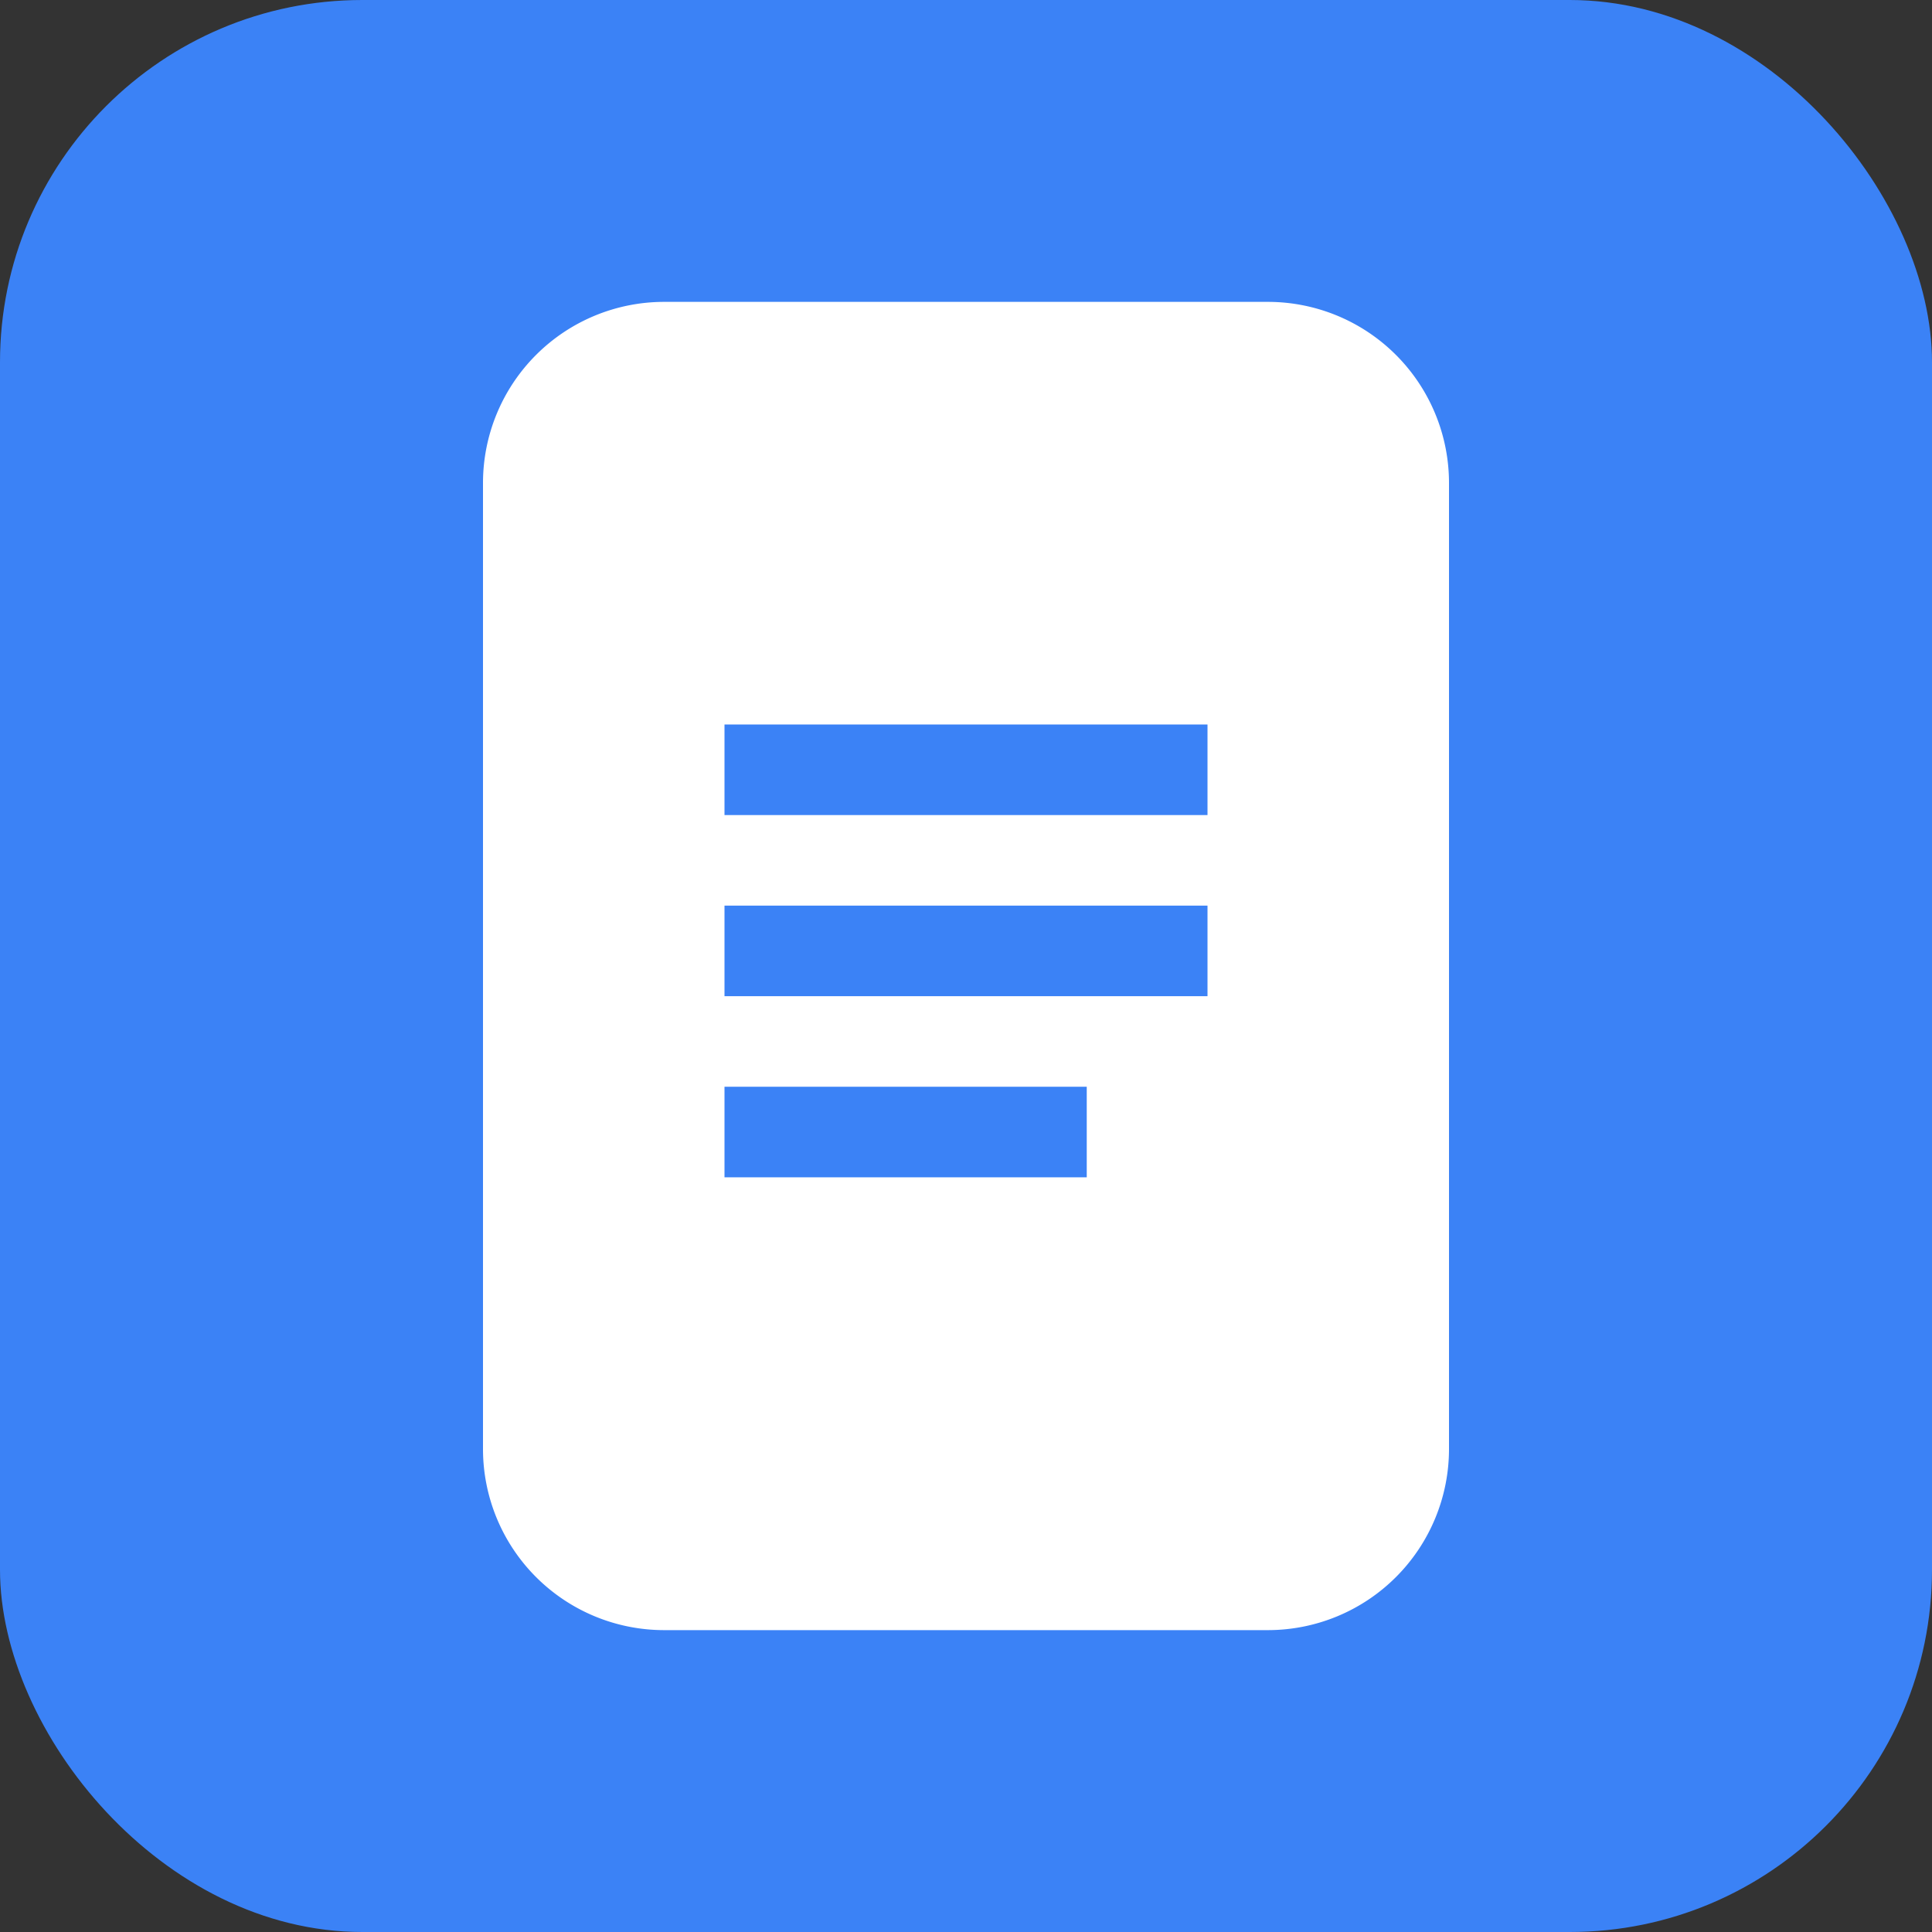
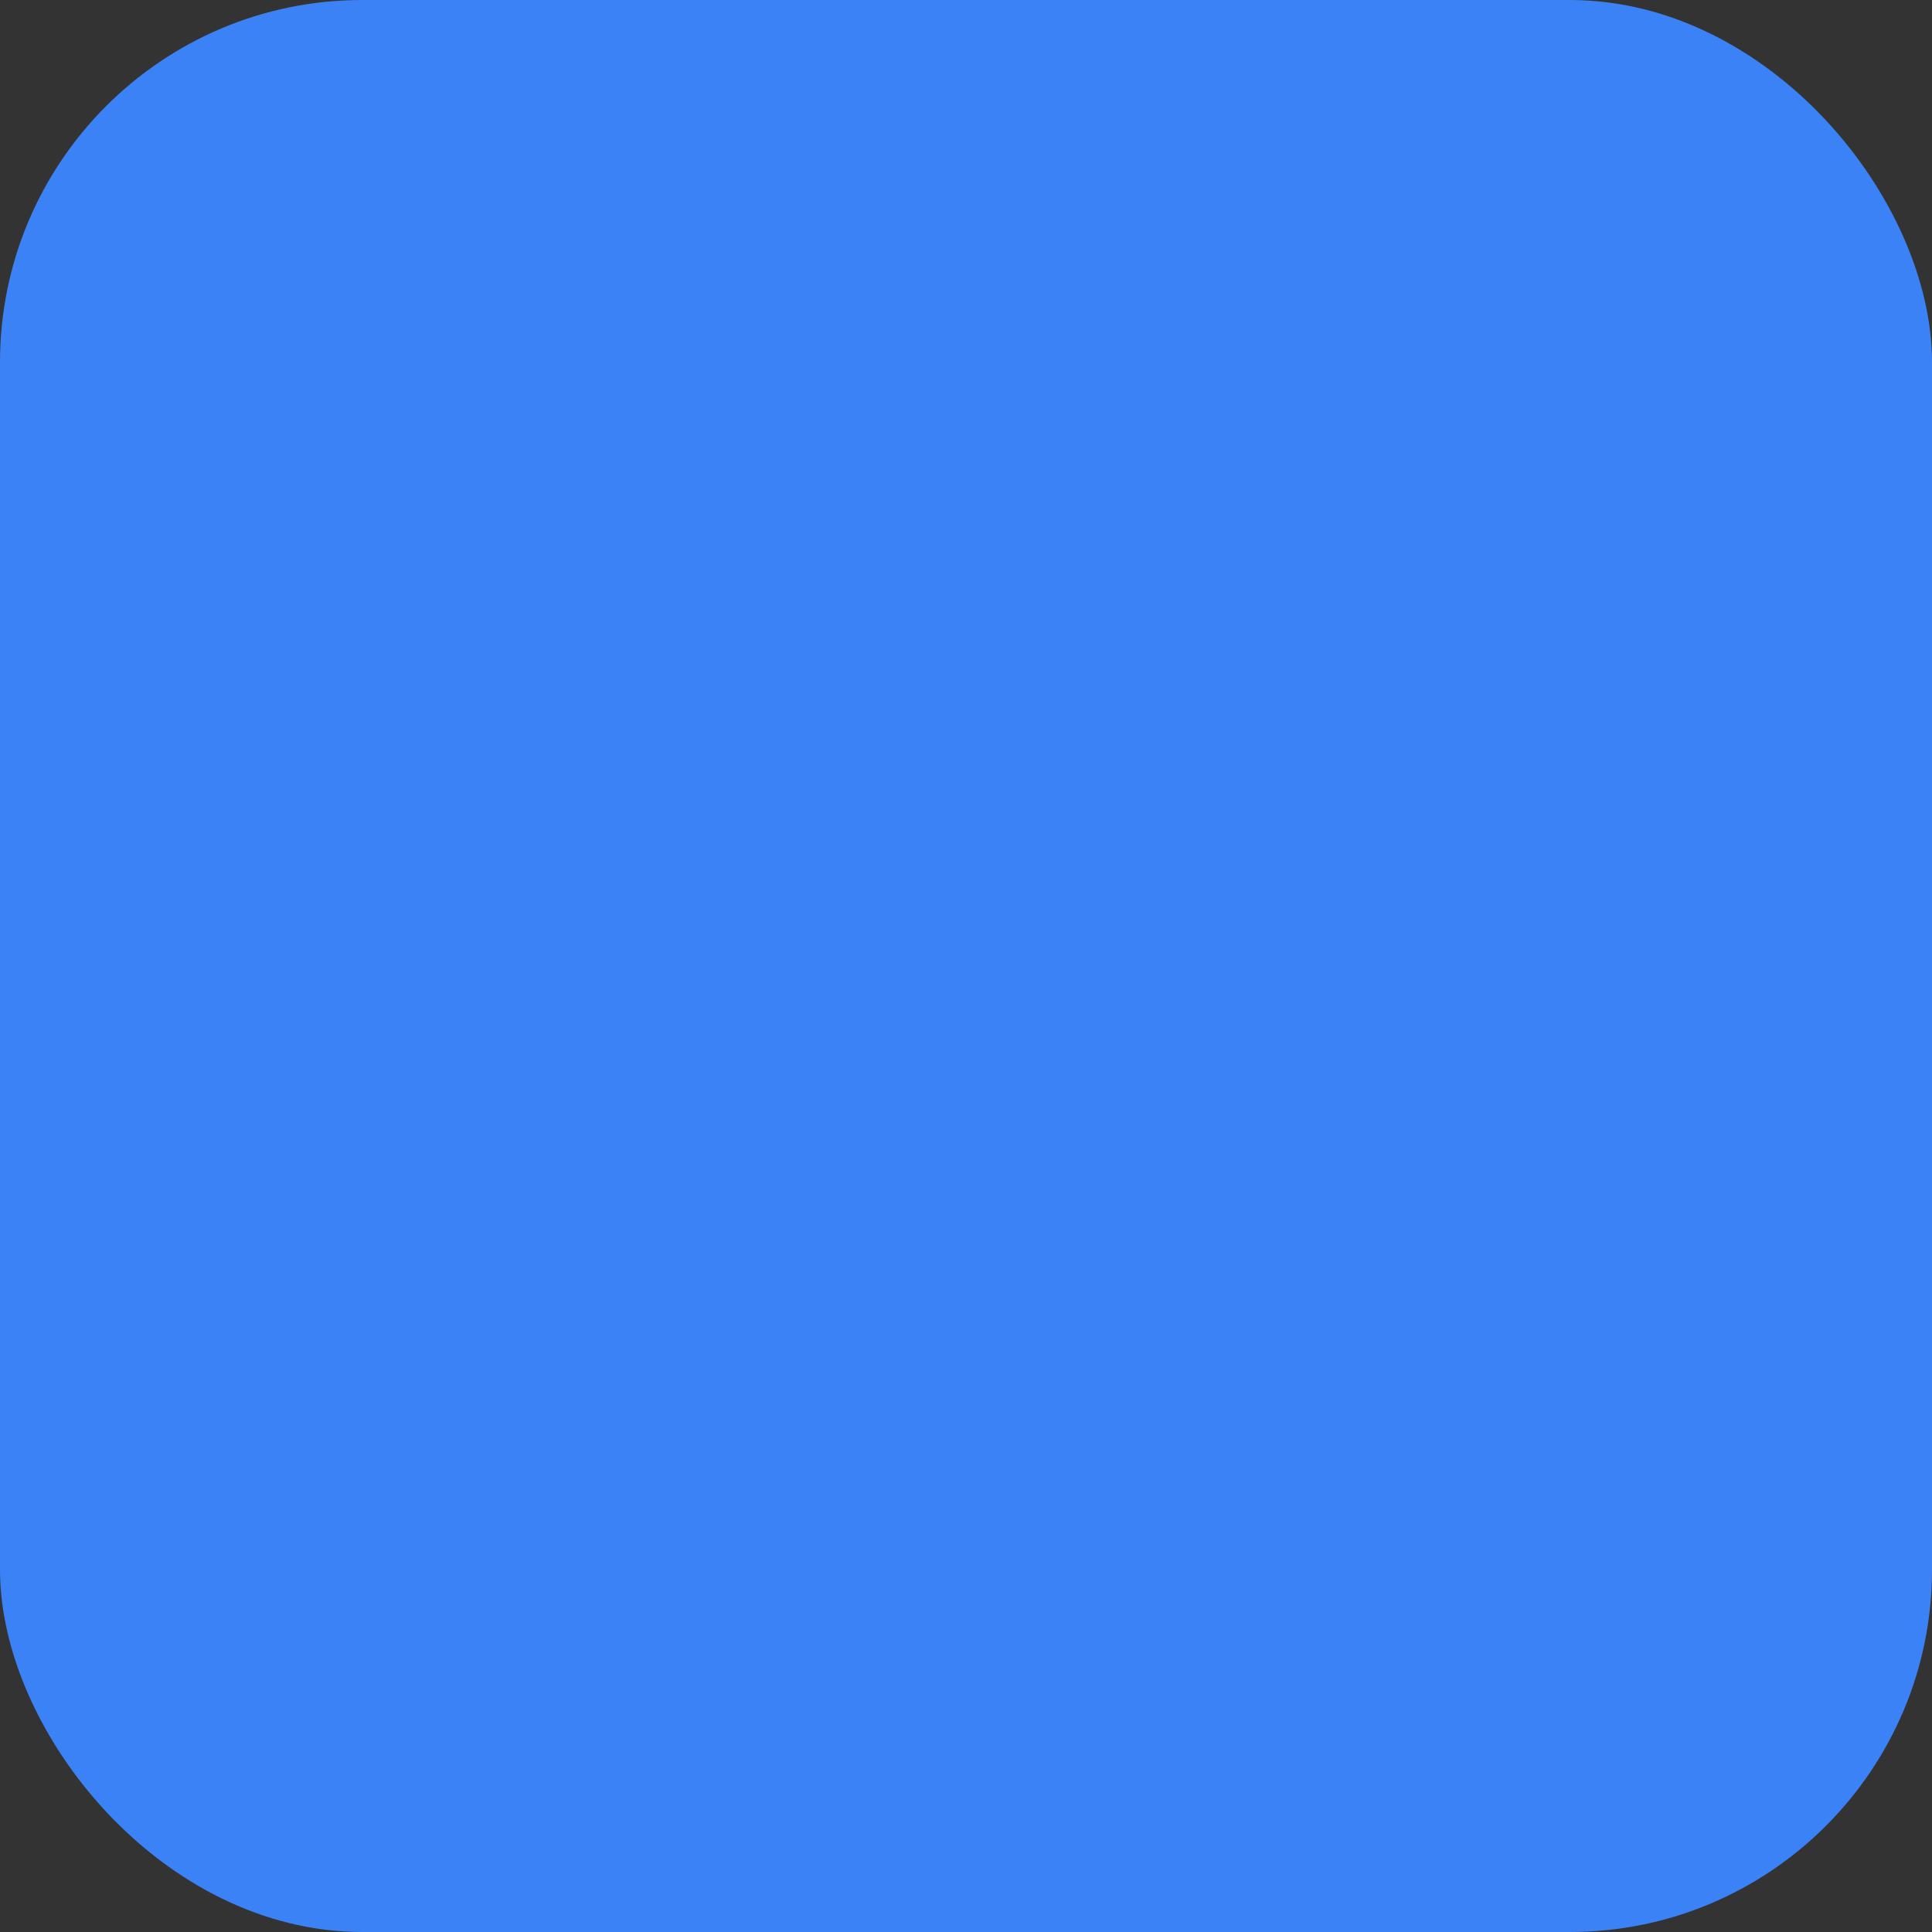
<svg xmlns="http://www.w3.org/2000/svg" viewBox="0 0 32 32" fill="none">
  <rect x="0" y="0" width="32" height="32" fill="#333333" stroke="none" />
  <rect width="32" height="32" rx="6" fill="#3B82F6" />
-   <path d="M8 8a3 3 0 013-3h10a3 3 0 013 3v16a3 3 0 01-3 3H11a3 3 0 01-3-3V8z" fill="white" />
-   <rect x="12" y="12" width="8" height="1.5" fill="#3B82F6" />
-   <rect x="12" y="15" width="8" height="1.5" fill="#3B82F6" />
  <rect x="12" y="18" width="6" height="1.5" fill="#3B82F6" />
</svg>